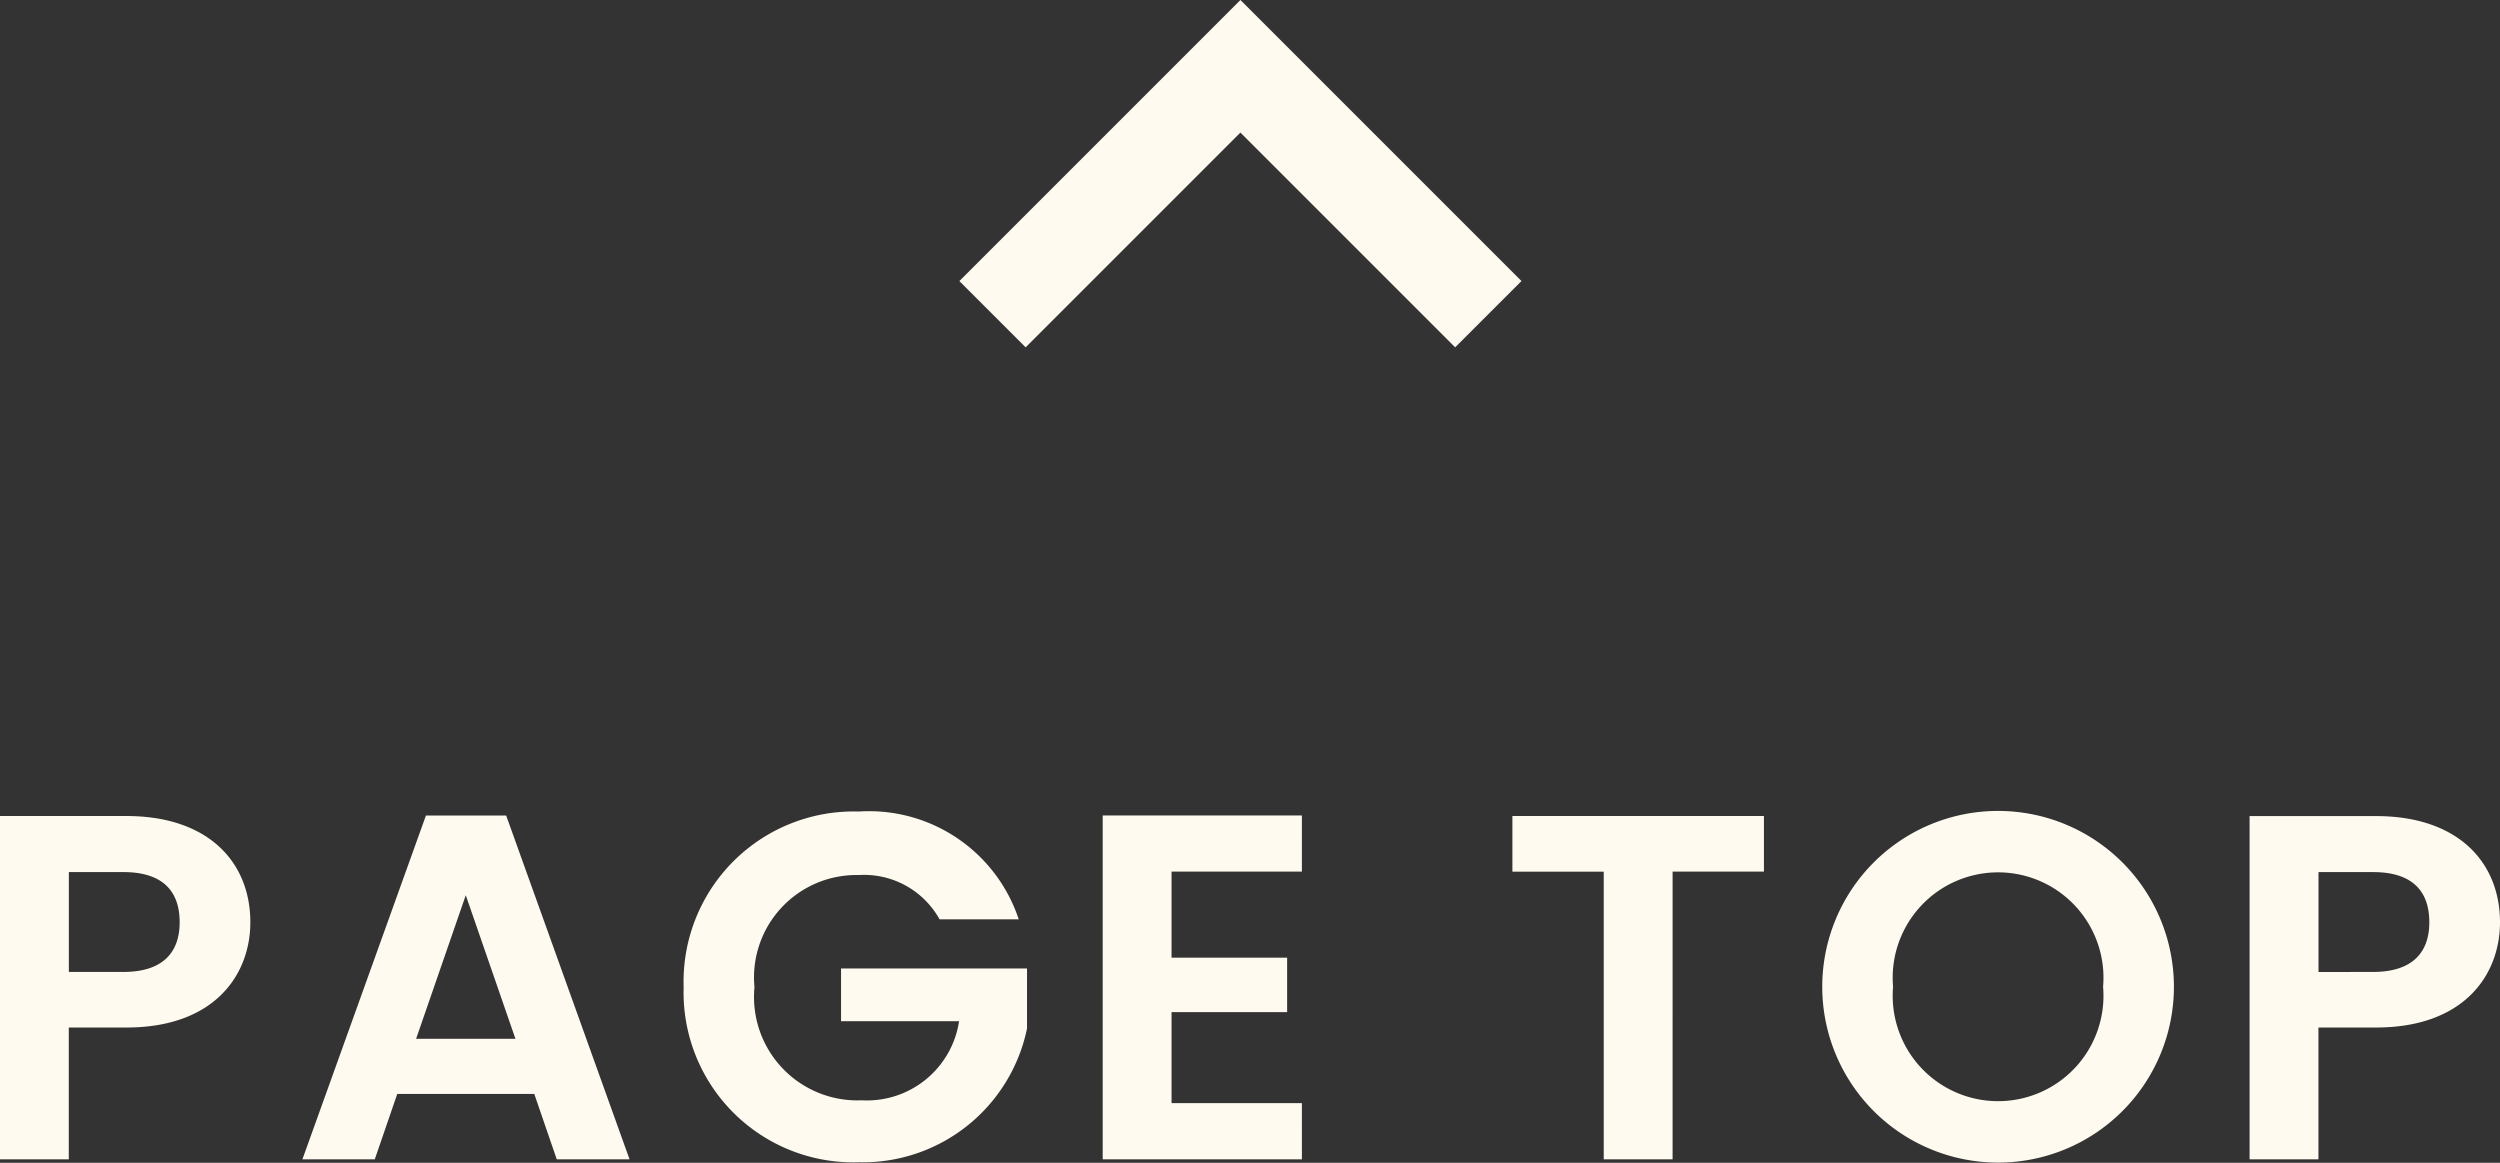
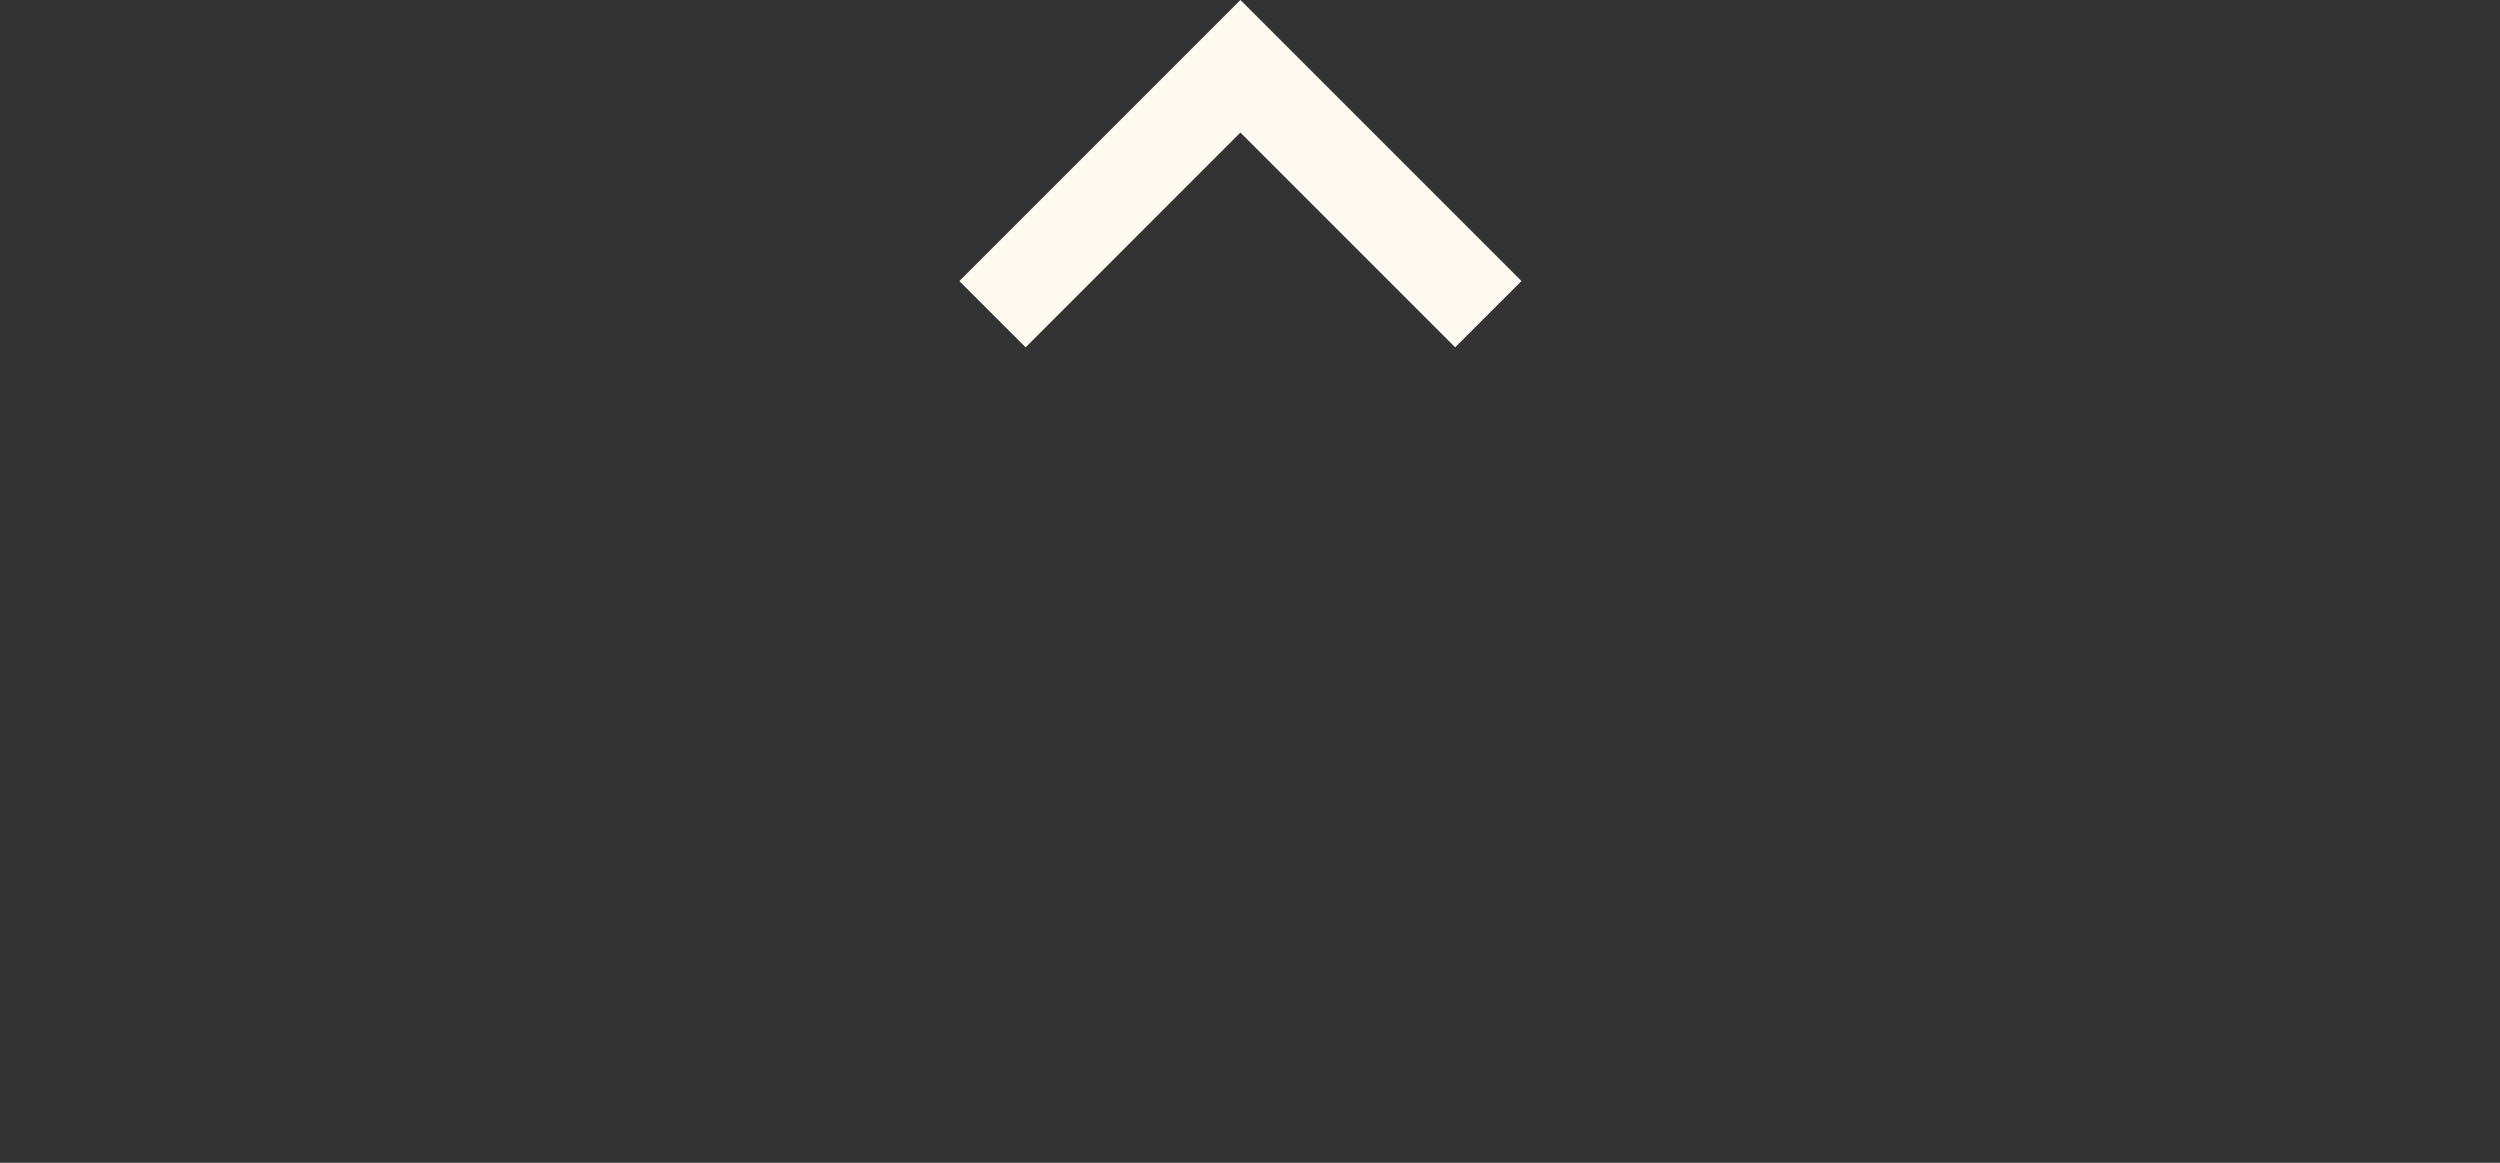
<svg xmlns="http://www.w3.org/2000/svg" width="71.162" height="33.098" viewBox="0 0 71.162 33.098">
  <rect x="0" y="0" width="71.162" height="33.098" fill="#333333" stroke="none" />
  <g id="Btn-PageTop" transform="translate(-1207.692 469)">
-     <path id="パス_251" data-name="パス 251" d="M3.652,9.666V6.824H5.206c1.106,0,1.6.532,1.6,1.428,0,.868-.49,1.414-1.6,1.414ZM8.818,8.252c0-1.694-1.176-3.024-3.528-3.024h-3.6V15h1.96V11.248H5.29C7.81,11.248,8.818,9.736,8.818,8.252ZM17.54,15h2.072L16.1,5.214H13.816L10.3,15H12.36L13,13.138H16.9Zm-1.176-3.43H13.536L14.95,7.482ZM26.136,5.1a4.844,4.844,0,0,0-4.984,5,4.836,4.836,0,0,0,5,4.984,4.776,4.776,0,0,0,4.774-3.808V9.568H25.632v1.5h3.36A2.653,2.653,0,0,1,26.22,13.32a2.943,2.943,0,0,1-3.052-3.22,2.916,2.916,0,0,1,2.968-3.192,2.457,2.457,0,0,1,2.3,1.26h2.254A4.489,4.489,0,0,0,26.136,5.1Zm12.614.112H33.08V15h5.67V13.4H35.04v-2.59h3.29V9.26H35.04V6.81h3.71Zm5.992,1.6h2.6V15h1.96V6.81h2.6V5.228H44.742Zm18.83,3.276a5.005,5.005,0,0,0-10.01,0,5.005,5.005,0,1,0,10.01,0Zm-7.994,0a3,3,0,1,1,5.978,0,3,3,0,1,1-5.978,0Zm12.11-.42V6.824h1.554c1.106,0,1.6.532,1.6,1.428,0,.868-.49,1.414-1.6,1.414Zm5.166-1.414c0-1.694-1.176-3.024-3.528-3.024h-3.6V15h1.96V11.248h1.638C71.846,11.248,72.854,9.736,72.854,8.252Z" transform="translate(1206 -451)" fill="#fffaf0" />
    <path id="Btn-Arrow" d="M16,25.613,22.113,19.5,16,13.387,17.887,11.5l8,8-8,8Z" transform="translate(1223.5 -443.113) rotate(-90)" fill="#fffaf0" />
  </g>
</svg>